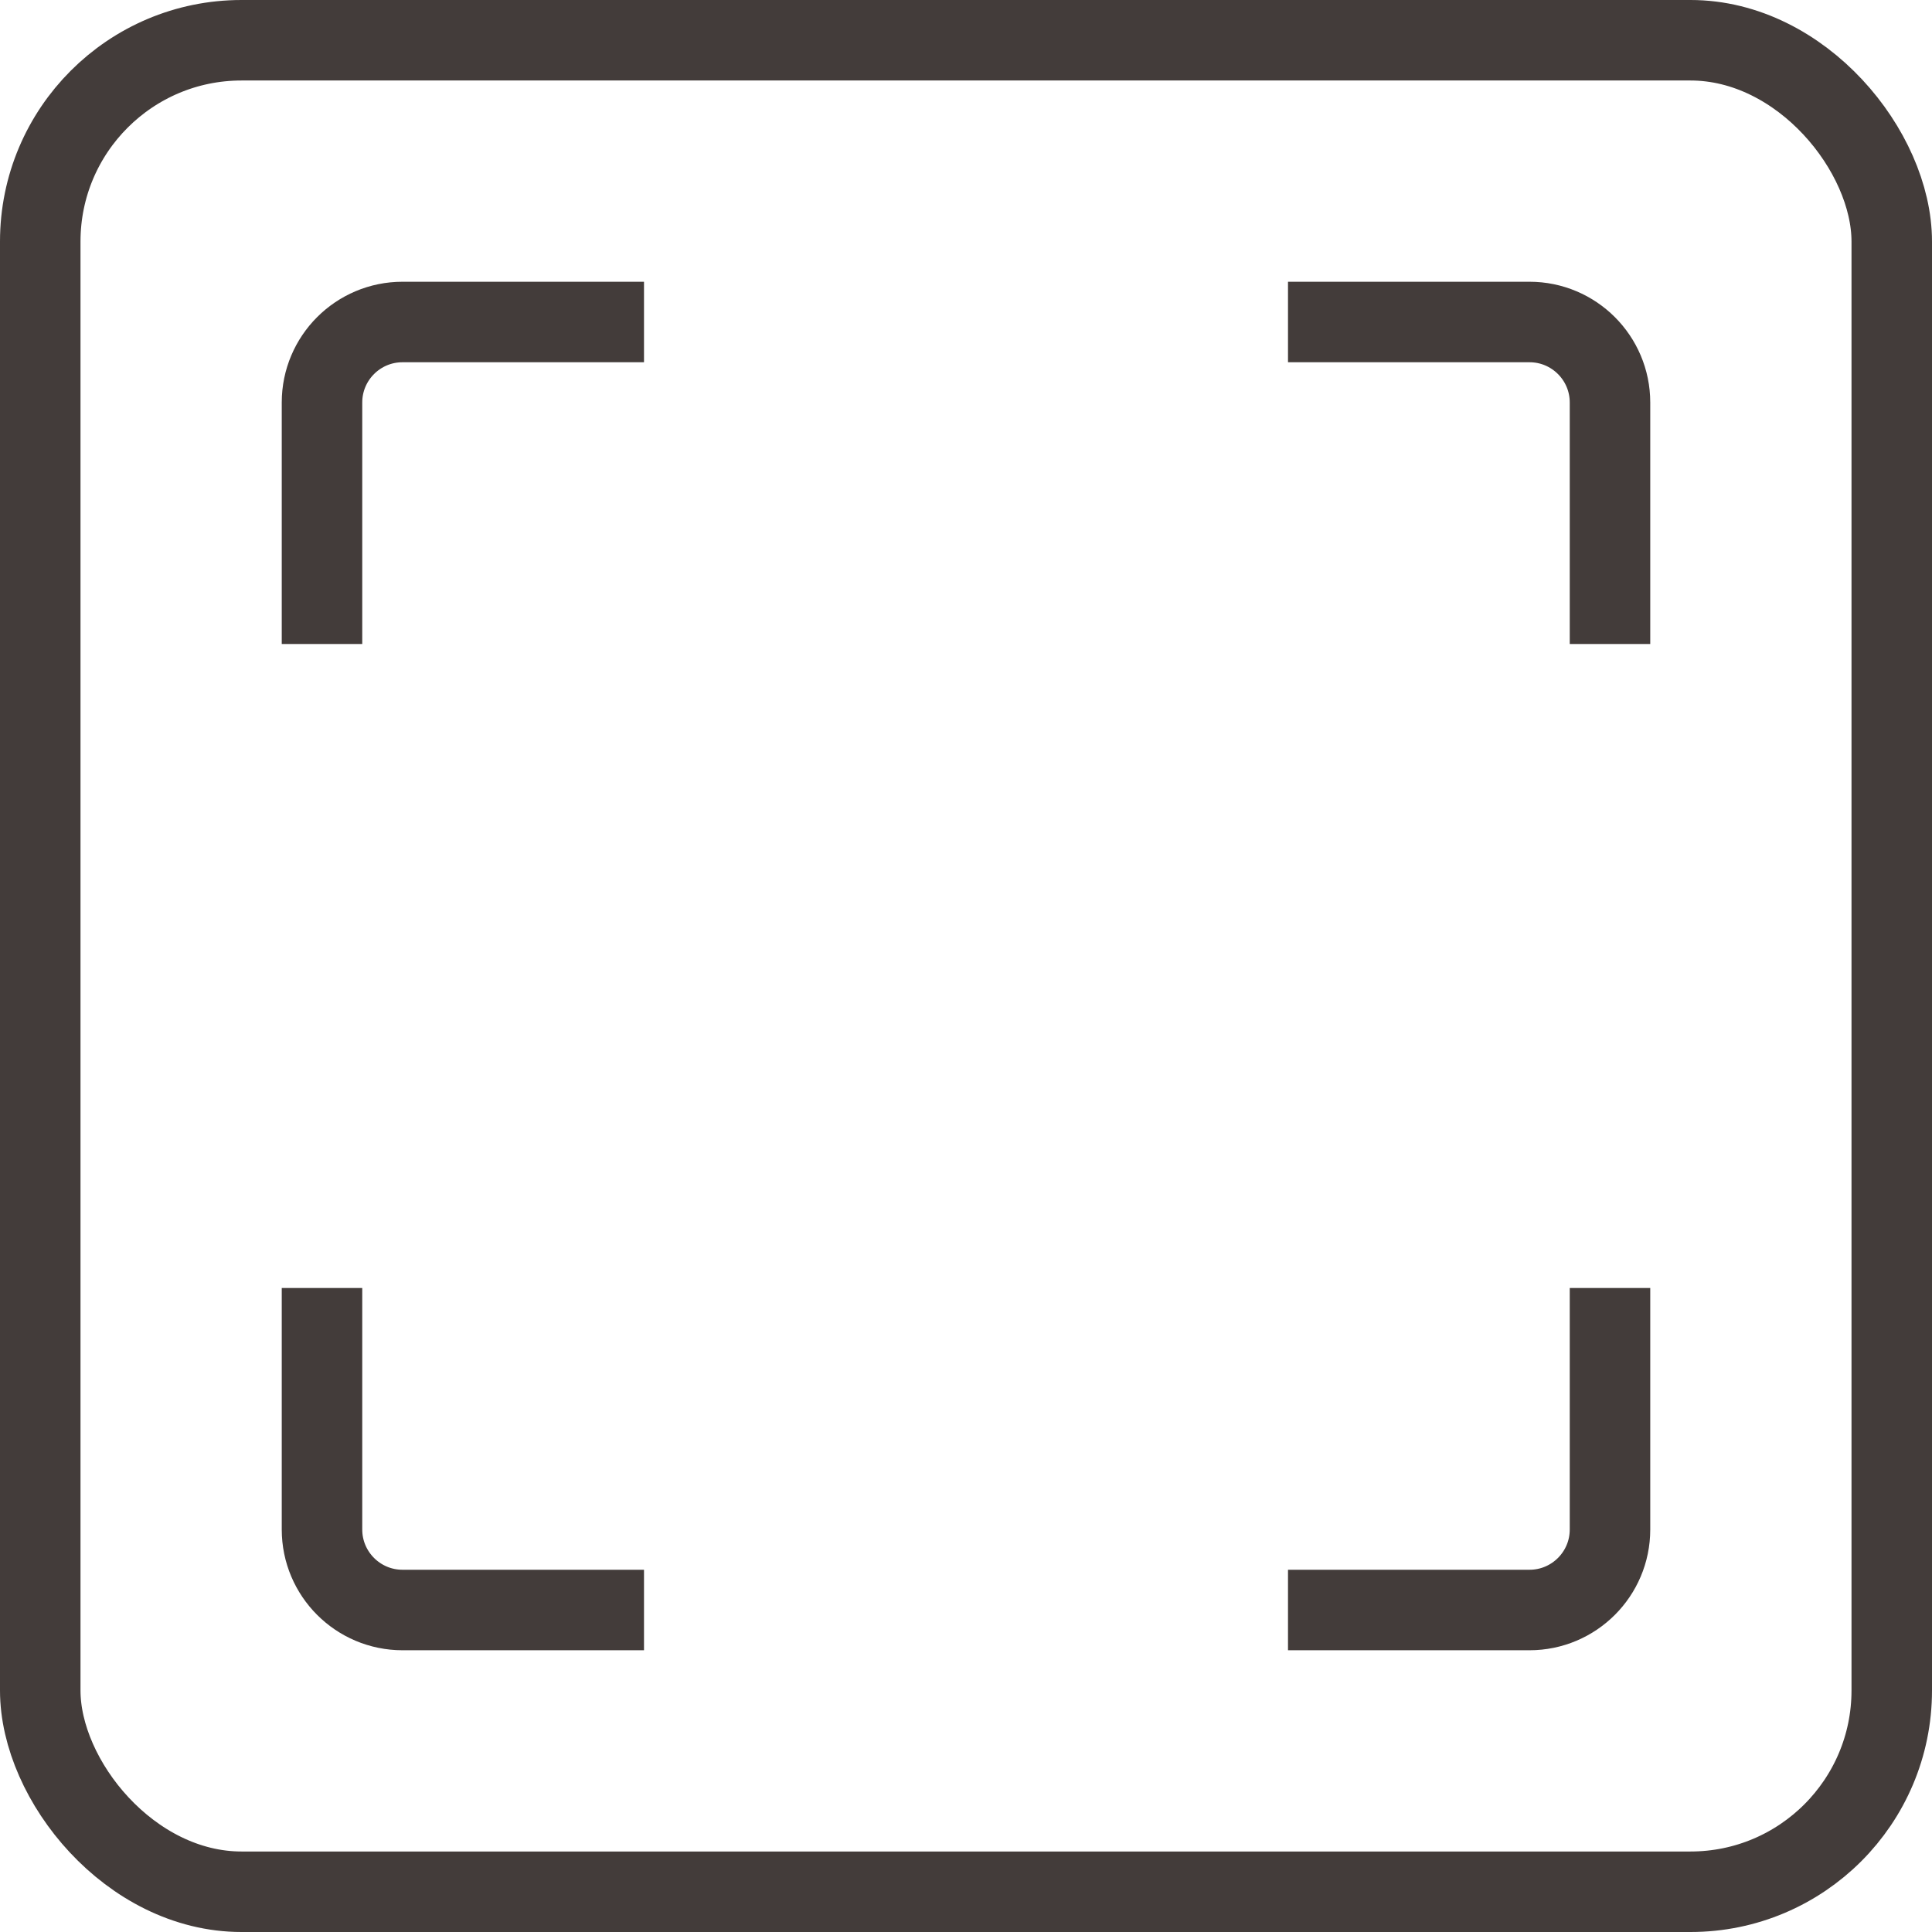
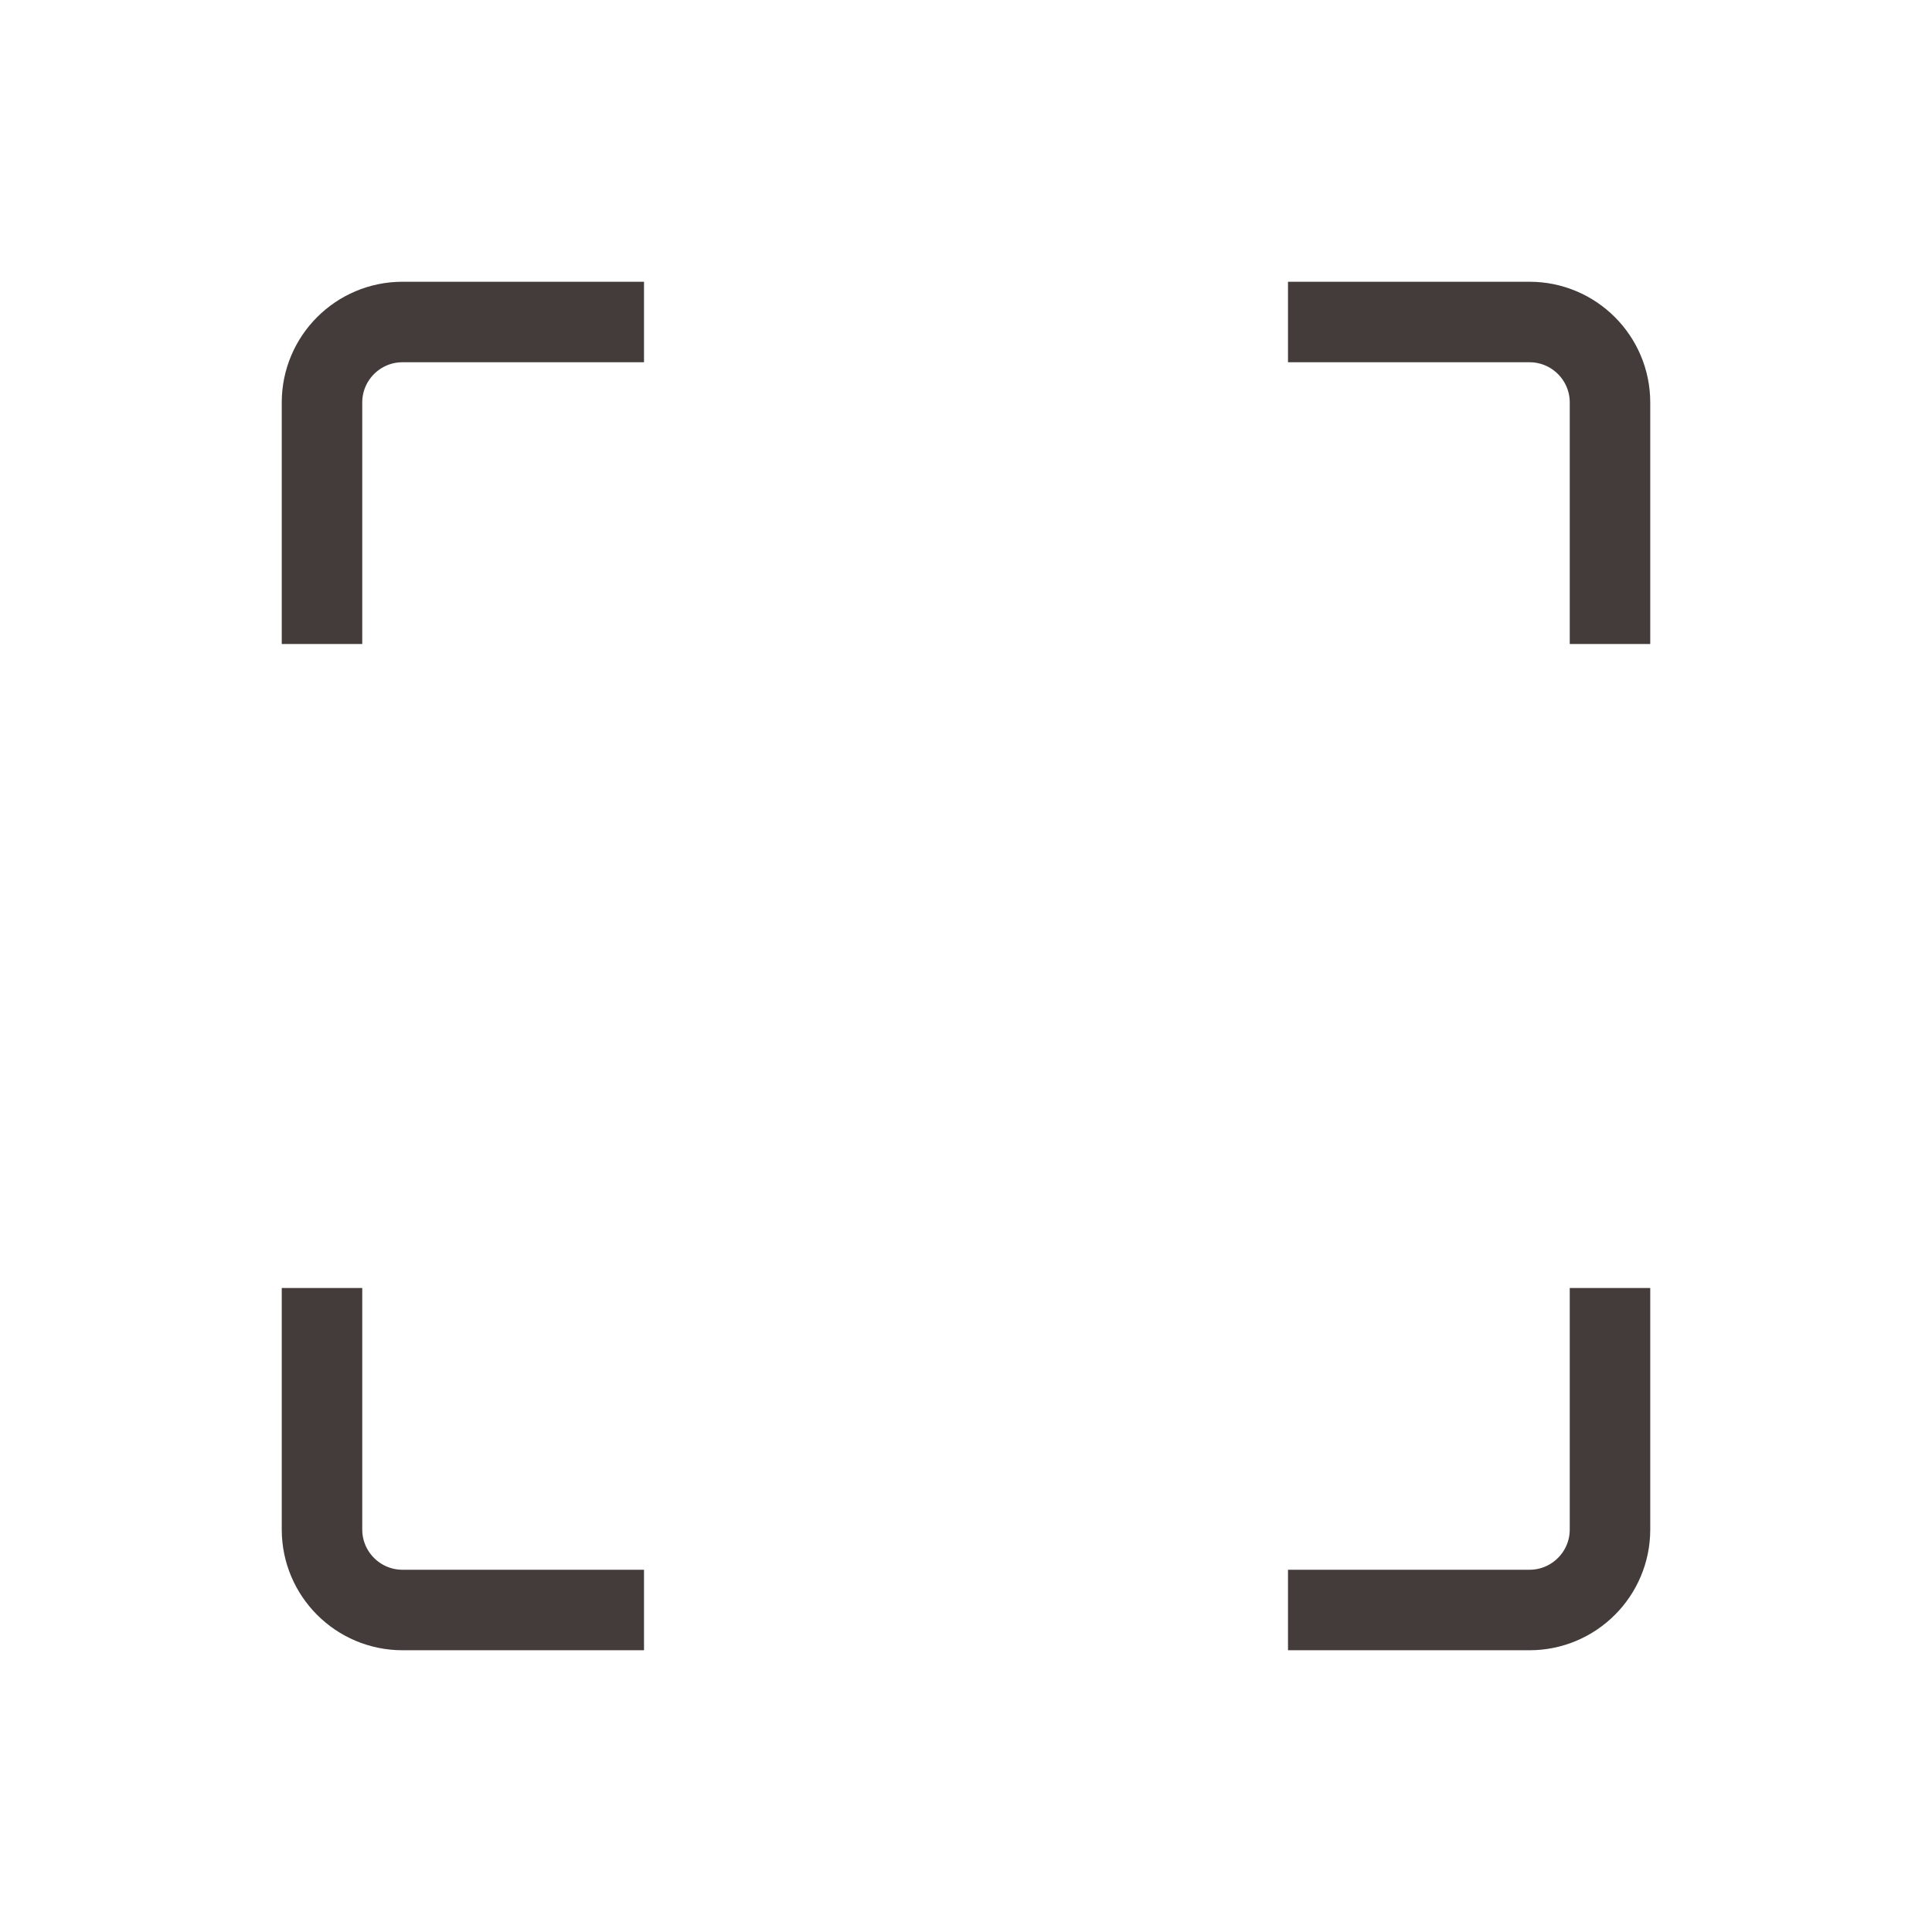
<svg xmlns="http://www.w3.org/2000/svg" width="24" height="24" viewBox="0 0 24 24" fill="none">
-   <rect x="0.5" y="0.5" width="23" height="23" rx="2.5" stroke="#433C3A" />
  <path d="M4 8V5C4 4.448 4.448 4 5 4H8M4 16V19C4 19.552 4.448 20 5 20H8M16 20H19C19.552 20 20 19.552 20 19V16M20 8V5C20 4.448 19.552 4 19 4H16" stroke="#433C3A" />
</svg>